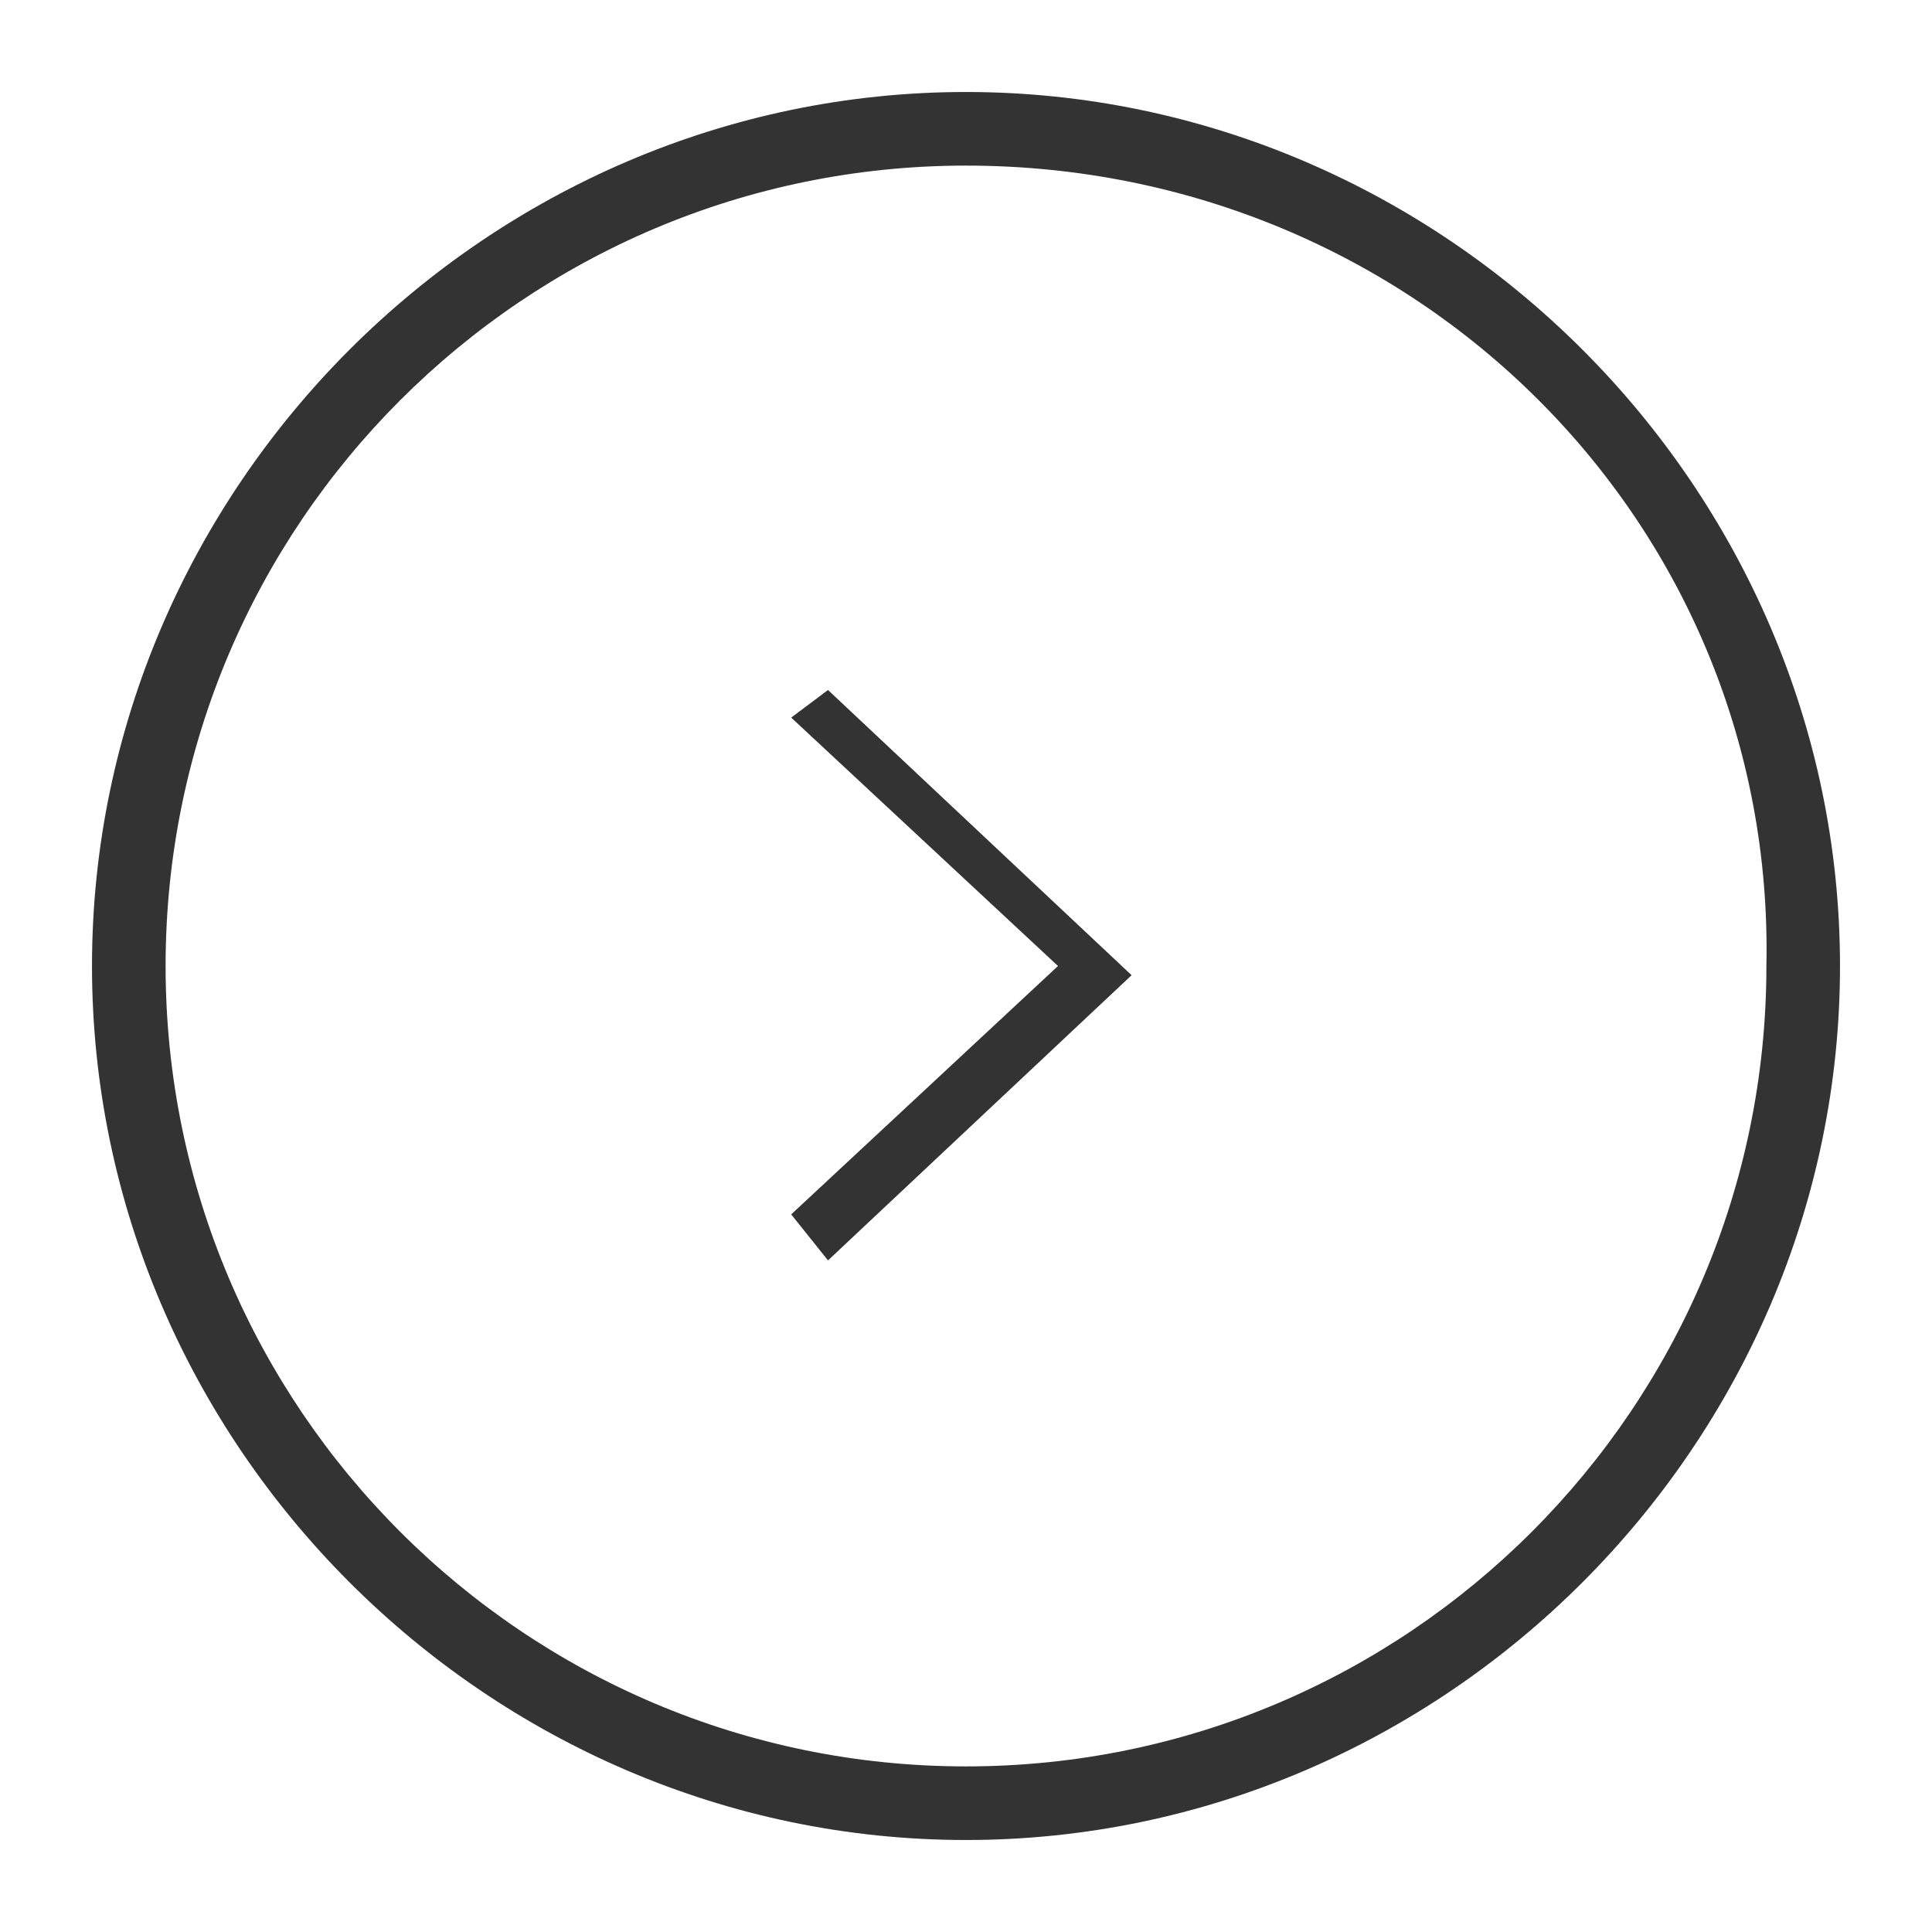
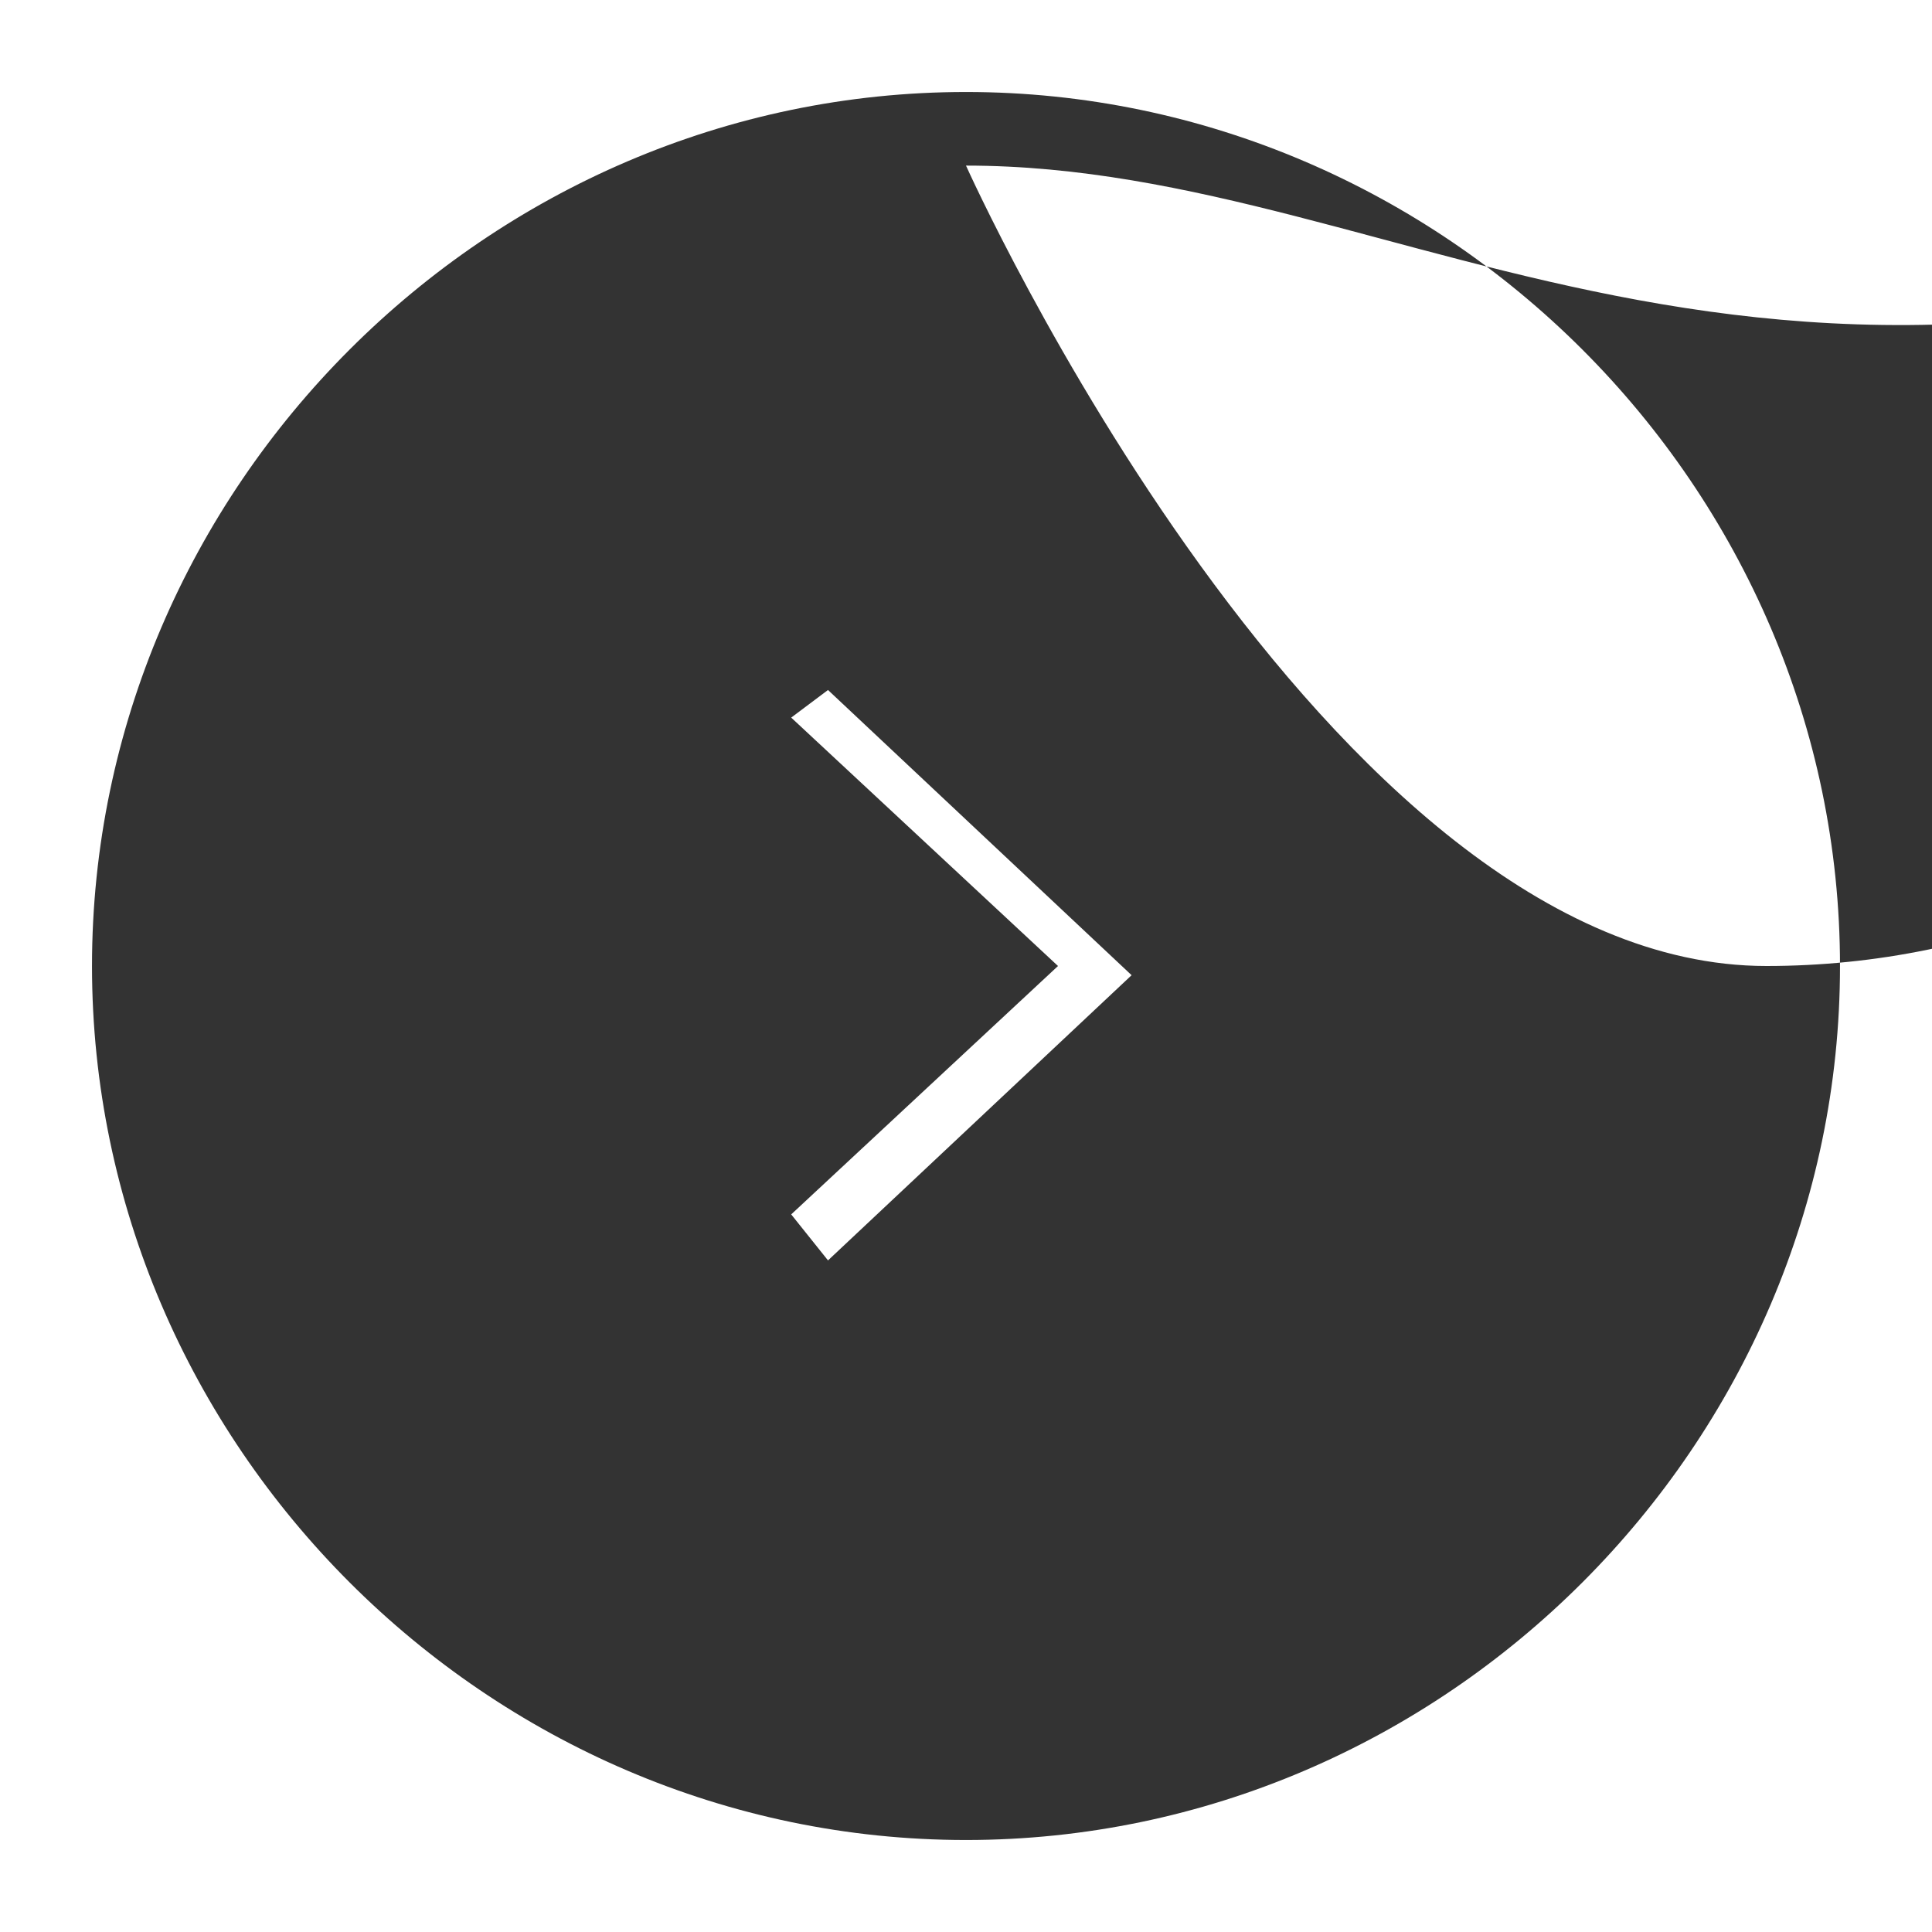
<svg xmlns="http://www.w3.org/2000/svg" version="1.1" id="圖層_1" x="0px" y="0px" viewBox="0 0 21 21" style="enable-background:new 0 0 21 21;" xml:space="preserve">
  <style type="text/css">
	.st0{fill-rule:evenodd;clip-rule:evenodd;fill:#333333;}
</style>
-   <path class="st0" d="M10.5,20C5.3,20,1,15.7,1,10.5S5.3,1,10.5,1S20,5.3,20,10.5S15.7,20,10.5,20z M10.5,1.8c-4.8,0-8.7,3.9-8.7,8.7  s3.9,8.7,8.7,8.7s8.7-3.9,8.7-8.7C19.3,5.7,15.4,1.8,10.5,1.8z M8.6,13.2l2.9-2.7L8.6,7.8L9,7.5l3.3,3.1L9,13.7L8.6,13.2z" />
+   <path class="st0" d="M10.5,20C5.3,20,1,15.7,1,10.5S5.3,1,10.5,1S20,5.3,20,10.5S15.7,20,10.5,20z M10.5,1.8s3.9,8.7,8.7,8.7s8.7-3.9,8.7-8.7C19.3,5.7,15.4,1.8,10.5,1.8z M8.6,13.2l2.9-2.7L8.6,7.8L9,7.5l3.3,3.1L9,13.7L8.6,13.2z" />
</svg>